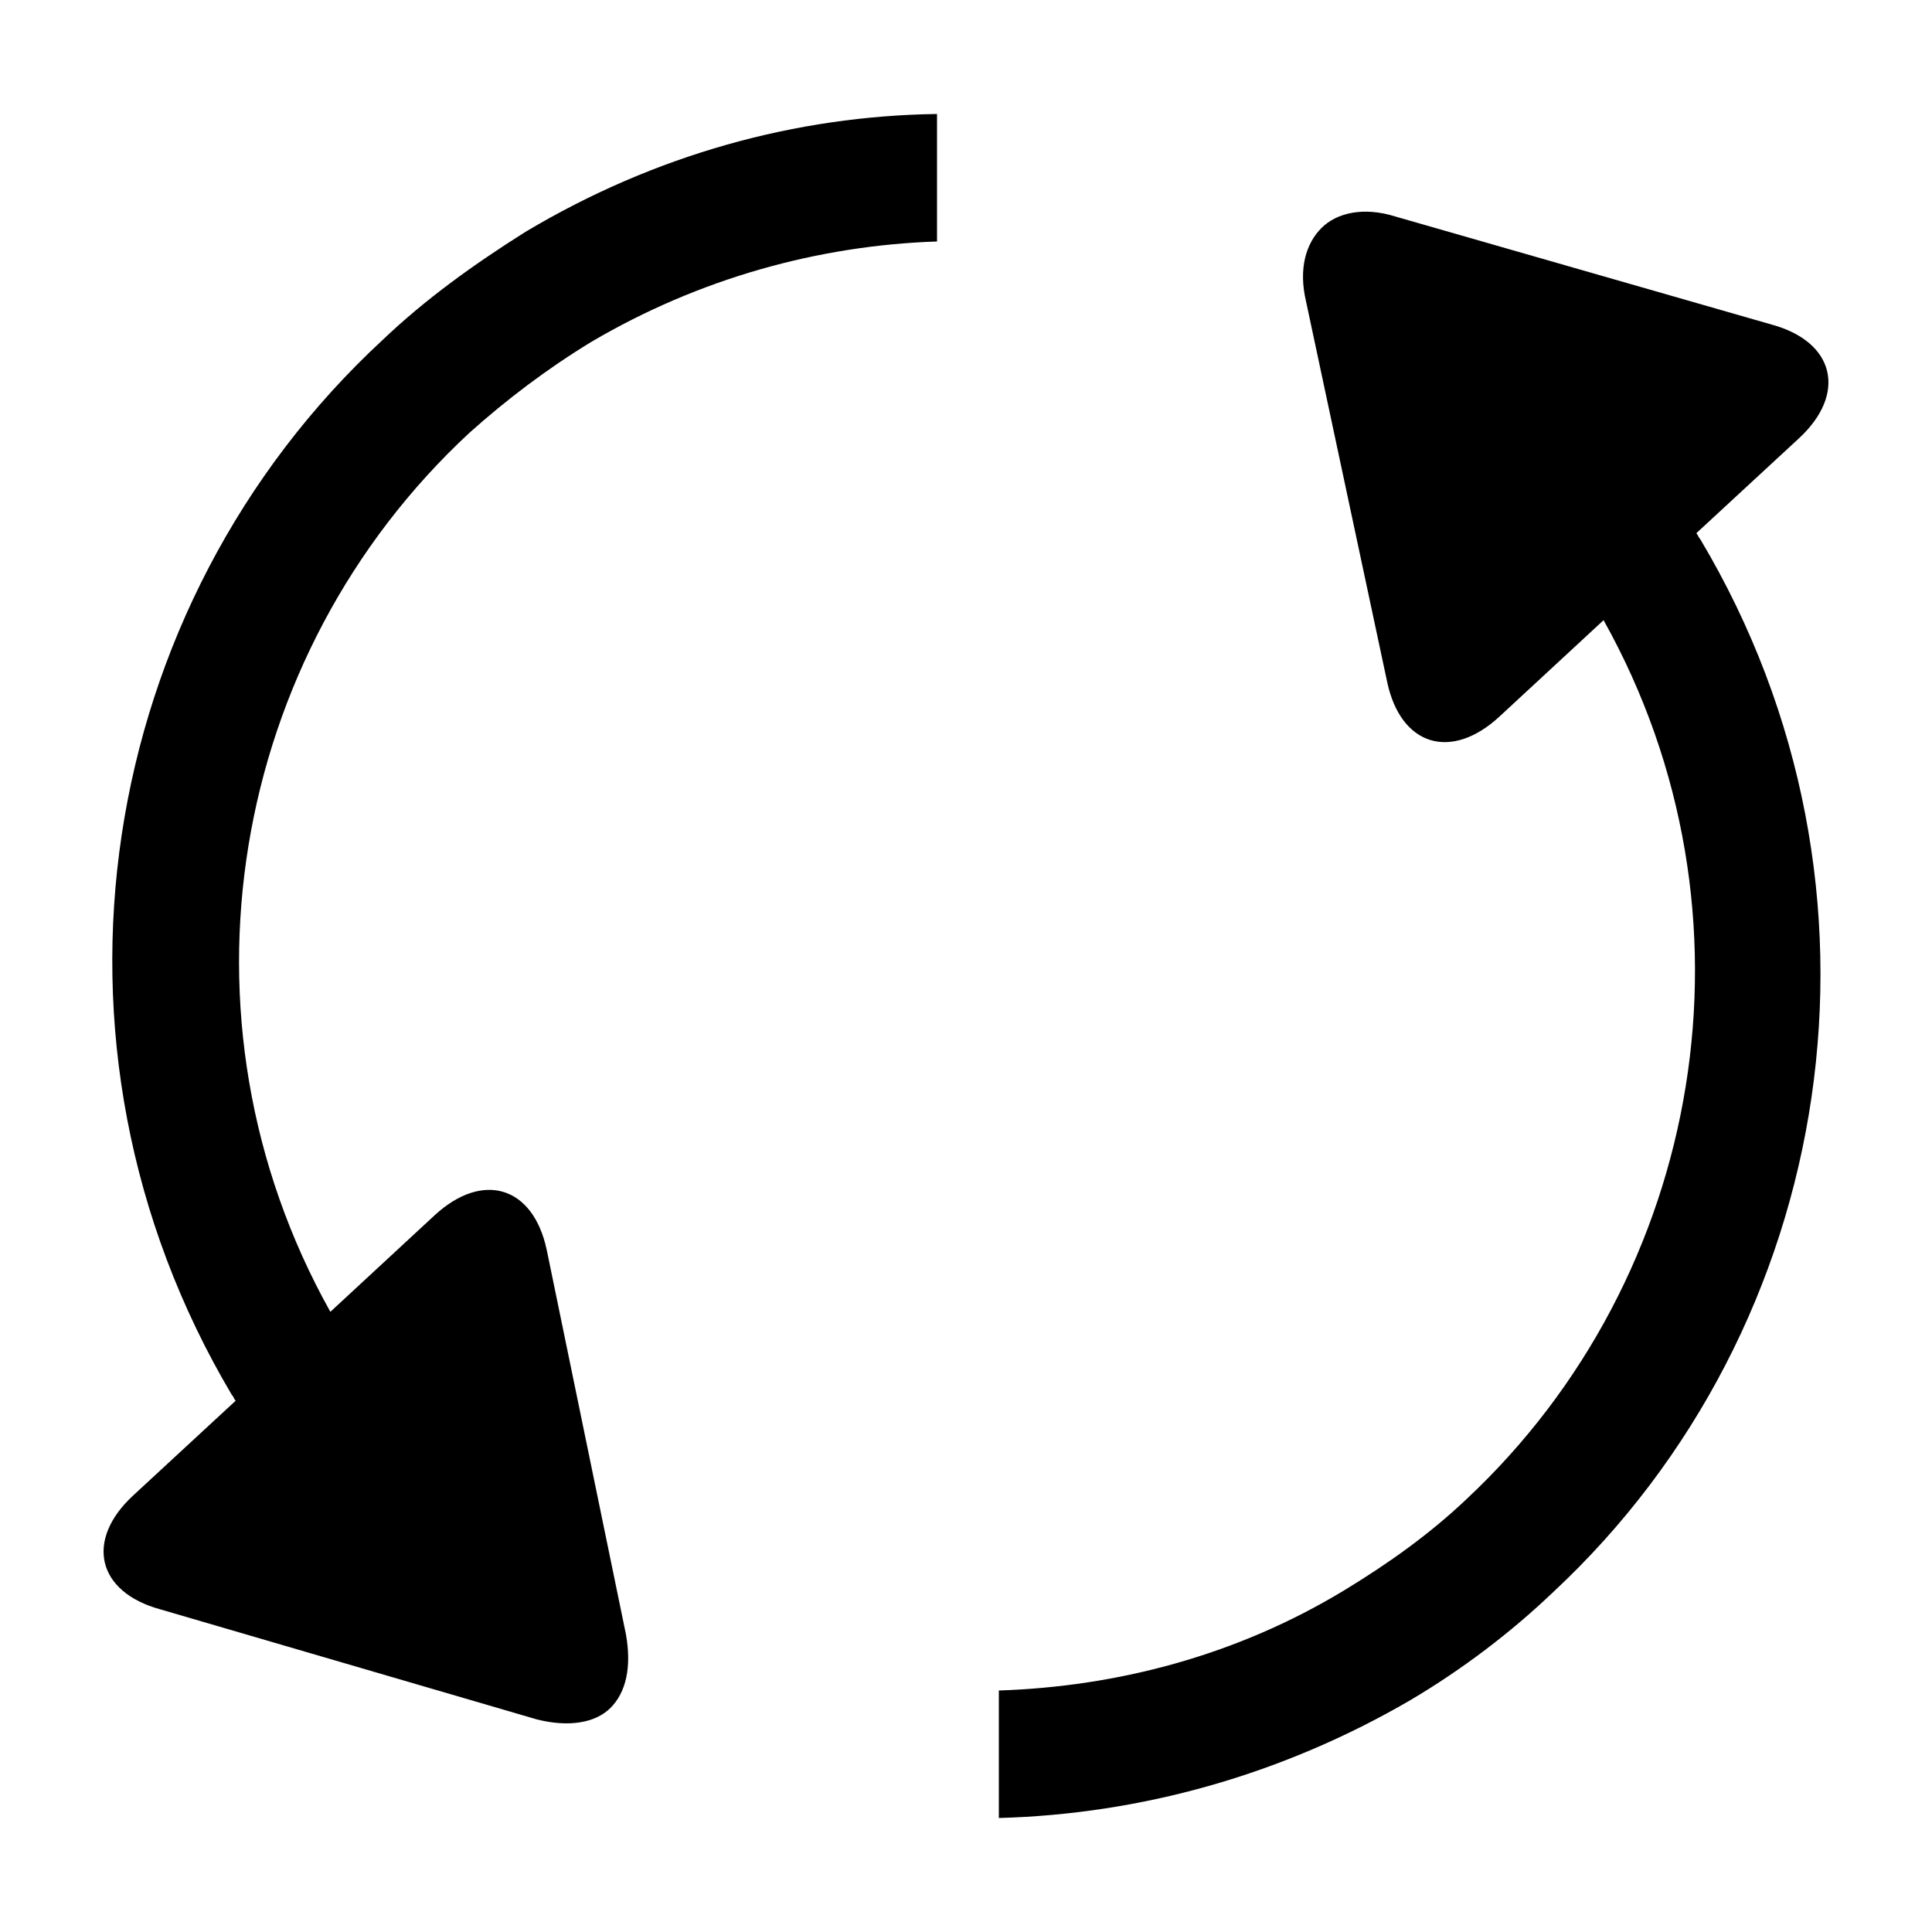
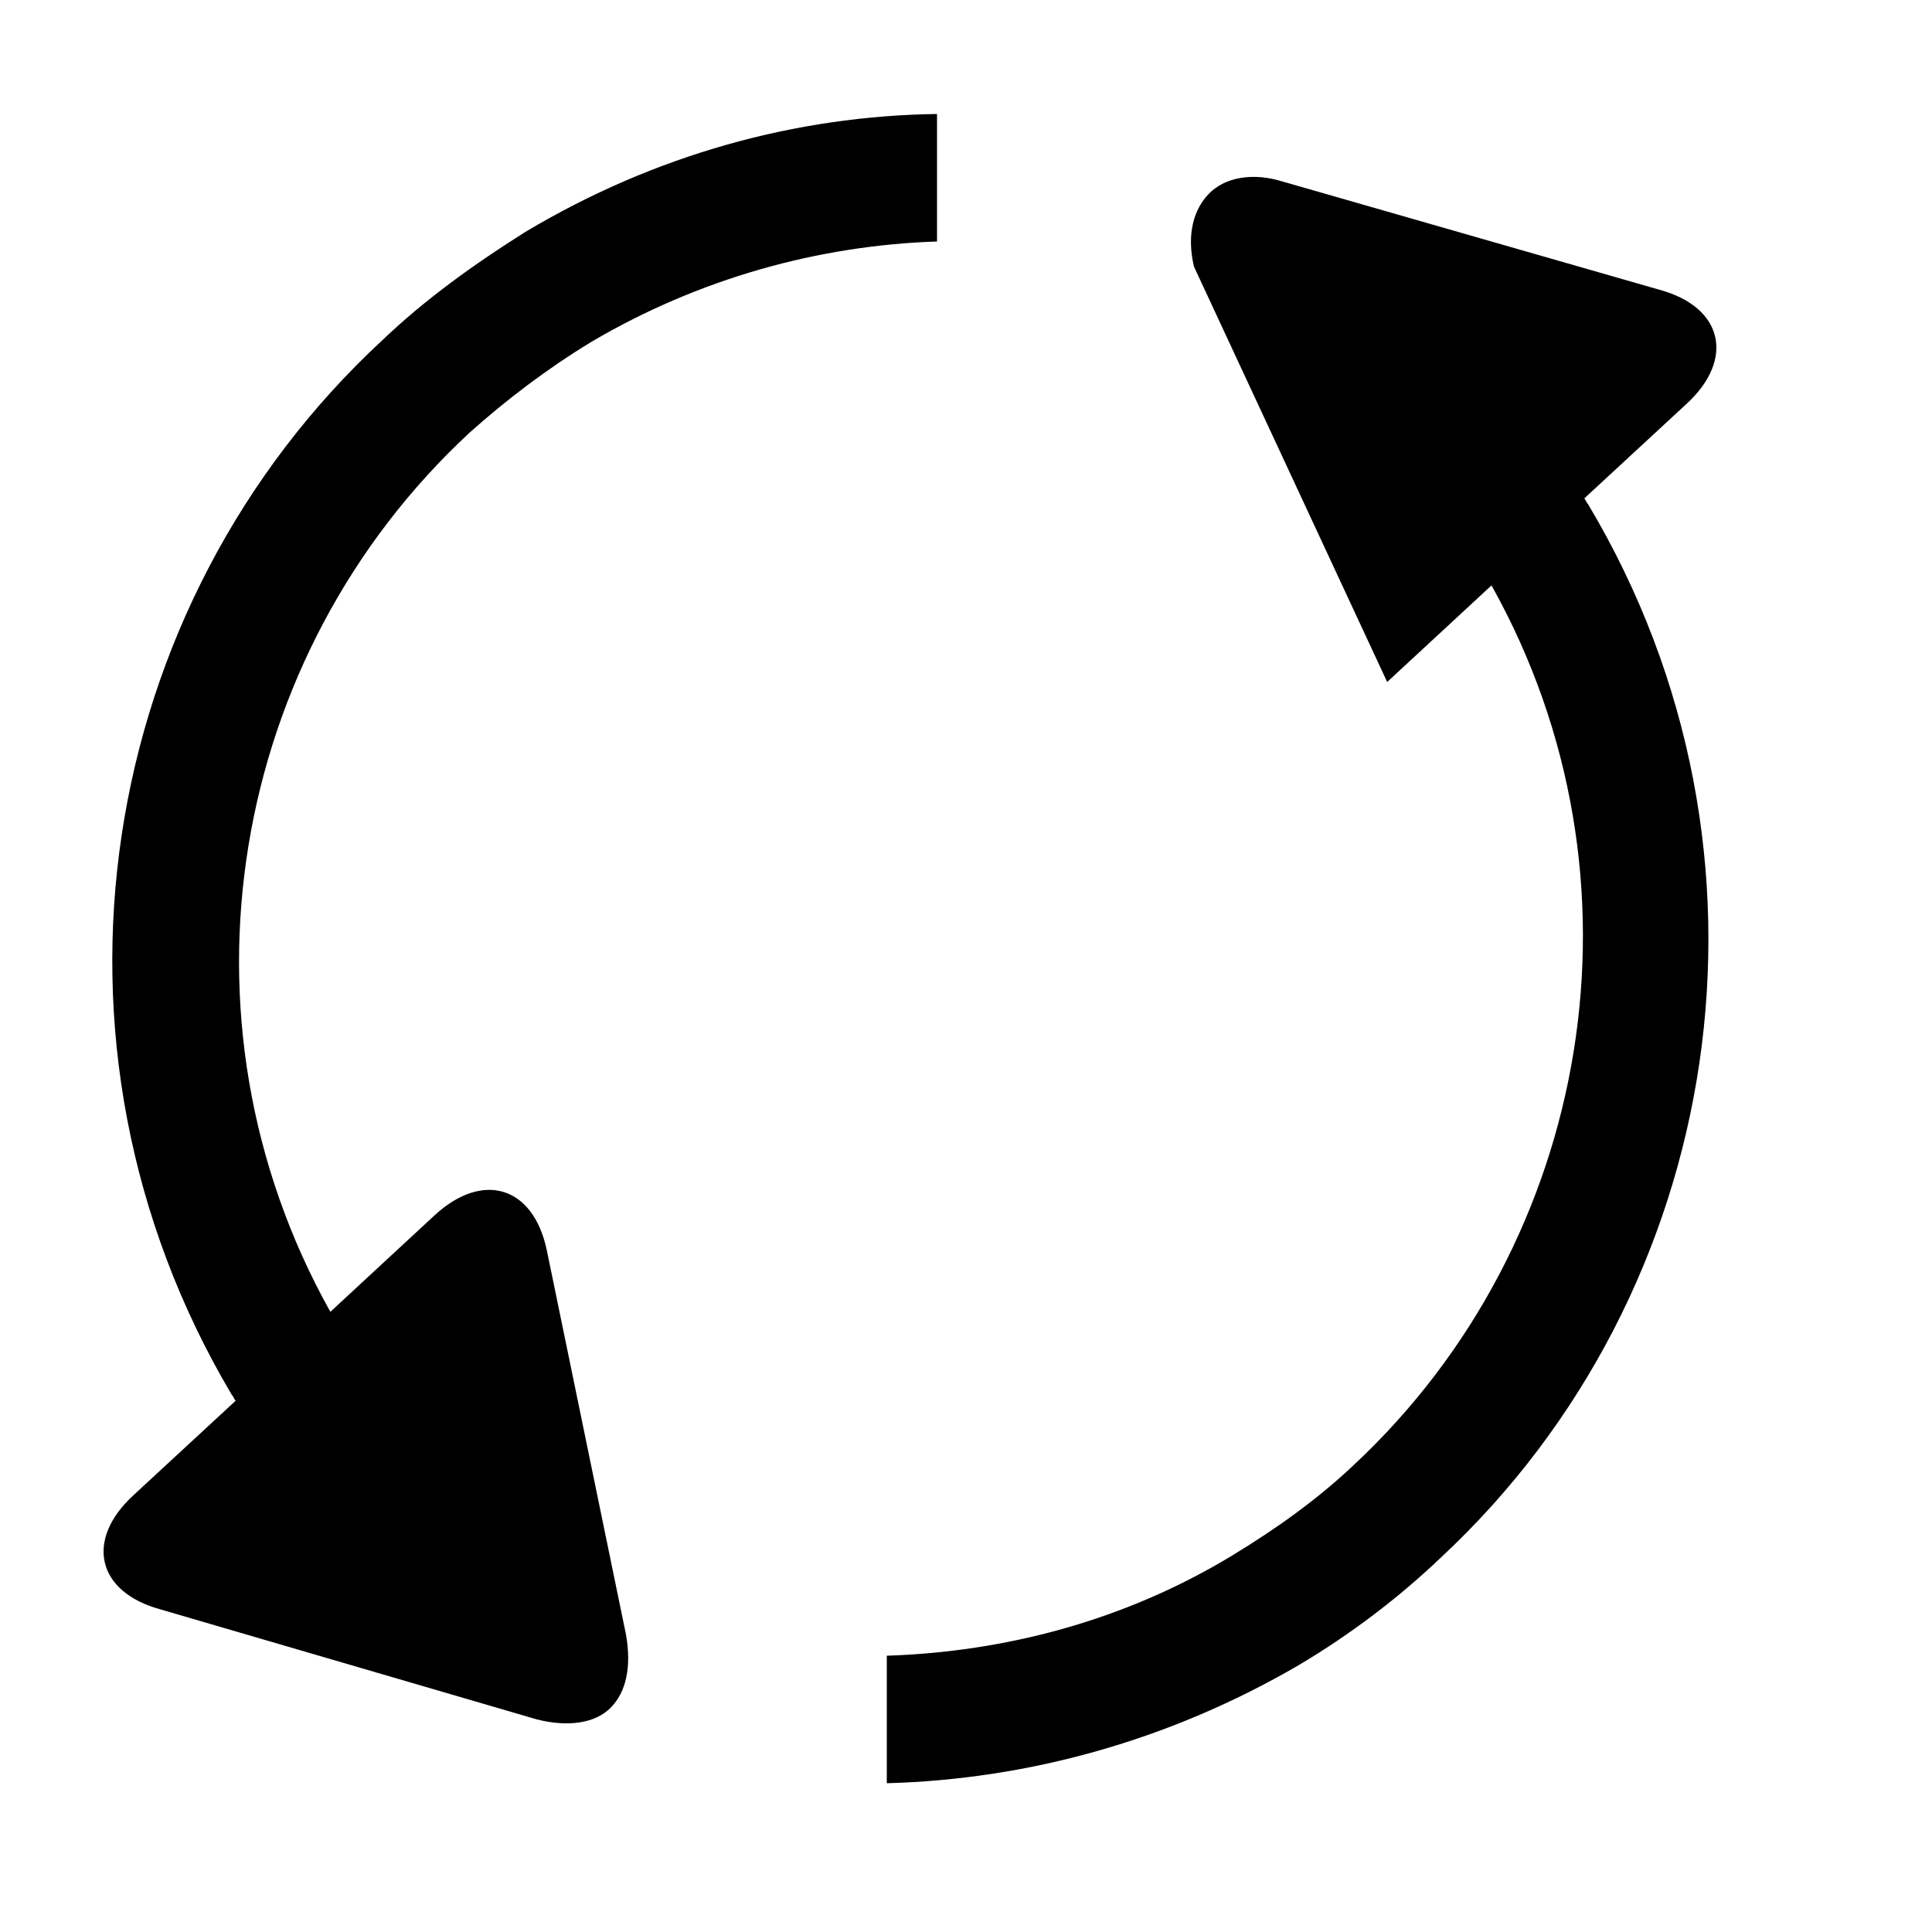
<svg xmlns="http://www.w3.org/2000/svg" viewBox="0 0 1200 1200" version="1.1" height="1200pt" width="1200pt">
-   <path d="m388.8 1015.2c3.602 20.398 0 36-9.602 45.602-9.602 9.602-26.398 12-45.602 7.199l-234-68.398c-39.602-10.801-46.801-43.199-16.801-70.801l63.602-58.801c-1.199-1.199-1.199-2.398-2.398-3.602-129.61-218.4-84.004-490.8 93.598-655.2 26.398-25.199 56.398-46.801 88.801-67.199 80.398-48 168-72 255.6-73.199v79.199c-73.199 2.398-147.6 22.801-214.8 62.398-27.602 16.801-52.801 36-75.602 56.398-148.8 138-188.4 363.6-86.402 546l64.801-60c30-27.602 61.199-18 69.602 21.602zm472.8-591.6c8.398 39.602 39.602 49.199 69.602 21.602l64.801-60c102 182.4 62.398 408-85.199 546-22.801 21.602-48 39.602-75.602 56.398-67.199 40.801-141.6 60-214.8 62.398v79.199c87.602-2.398 175.2-26.398 255.6-73.199 32.398-19.199 62.398-42 88.801-67.199 176.39-164.4 220.8-436.8 91.195-654-1.199-1.199-1.199-2.398-2.398-3.602l63.602-58.801c30-27.602 22.801-60-16.801-70.801l-234-67.199c-19.199-6-36-2.398-45.602 7.199-9.602 9.602-14.398 25.199-9.602 45.602z" />
+   <path d="m388.8 1015.2c3.602 20.398 0 36-9.602 45.602-9.602 9.602-26.398 12-45.602 7.199l-234-68.398c-39.602-10.801-46.801-43.199-16.801-70.801l63.602-58.801c-1.199-1.199-1.199-2.398-2.398-3.602-129.61-218.4-84.004-490.8 93.598-655.2 26.398-25.199 56.398-46.801 88.801-67.199 80.398-48 168-72 255.6-73.199v79.199c-73.199 2.398-147.6 22.801-214.8 62.398-27.602 16.801-52.801 36-75.602 56.398-148.8 138-188.4 363.6-86.402 546l64.801-60c30-27.602 61.199-18 69.602 21.602zm472.8-591.6l64.801-60c102 182.4 62.398 408-85.199 546-22.801 21.602-48 39.602-75.602 56.398-67.199 40.801-141.6 60-214.8 62.398v79.199c87.602-2.398 175.2-26.398 255.6-73.199 32.398-19.199 62.398-42 88.801-67.199 176.39-164.4 220.8-436.8 91.195-654-1.199-1.199-1.199-2.398-2.398-3.602l63.602-58.801c30-27.602 22.801-60-16.801-70.801l-234-67.199c-19.199-6-36-2.398-45.602 7.199-9.602 9.602-14.398 25.199-9.602 45.602z" />
</svg>